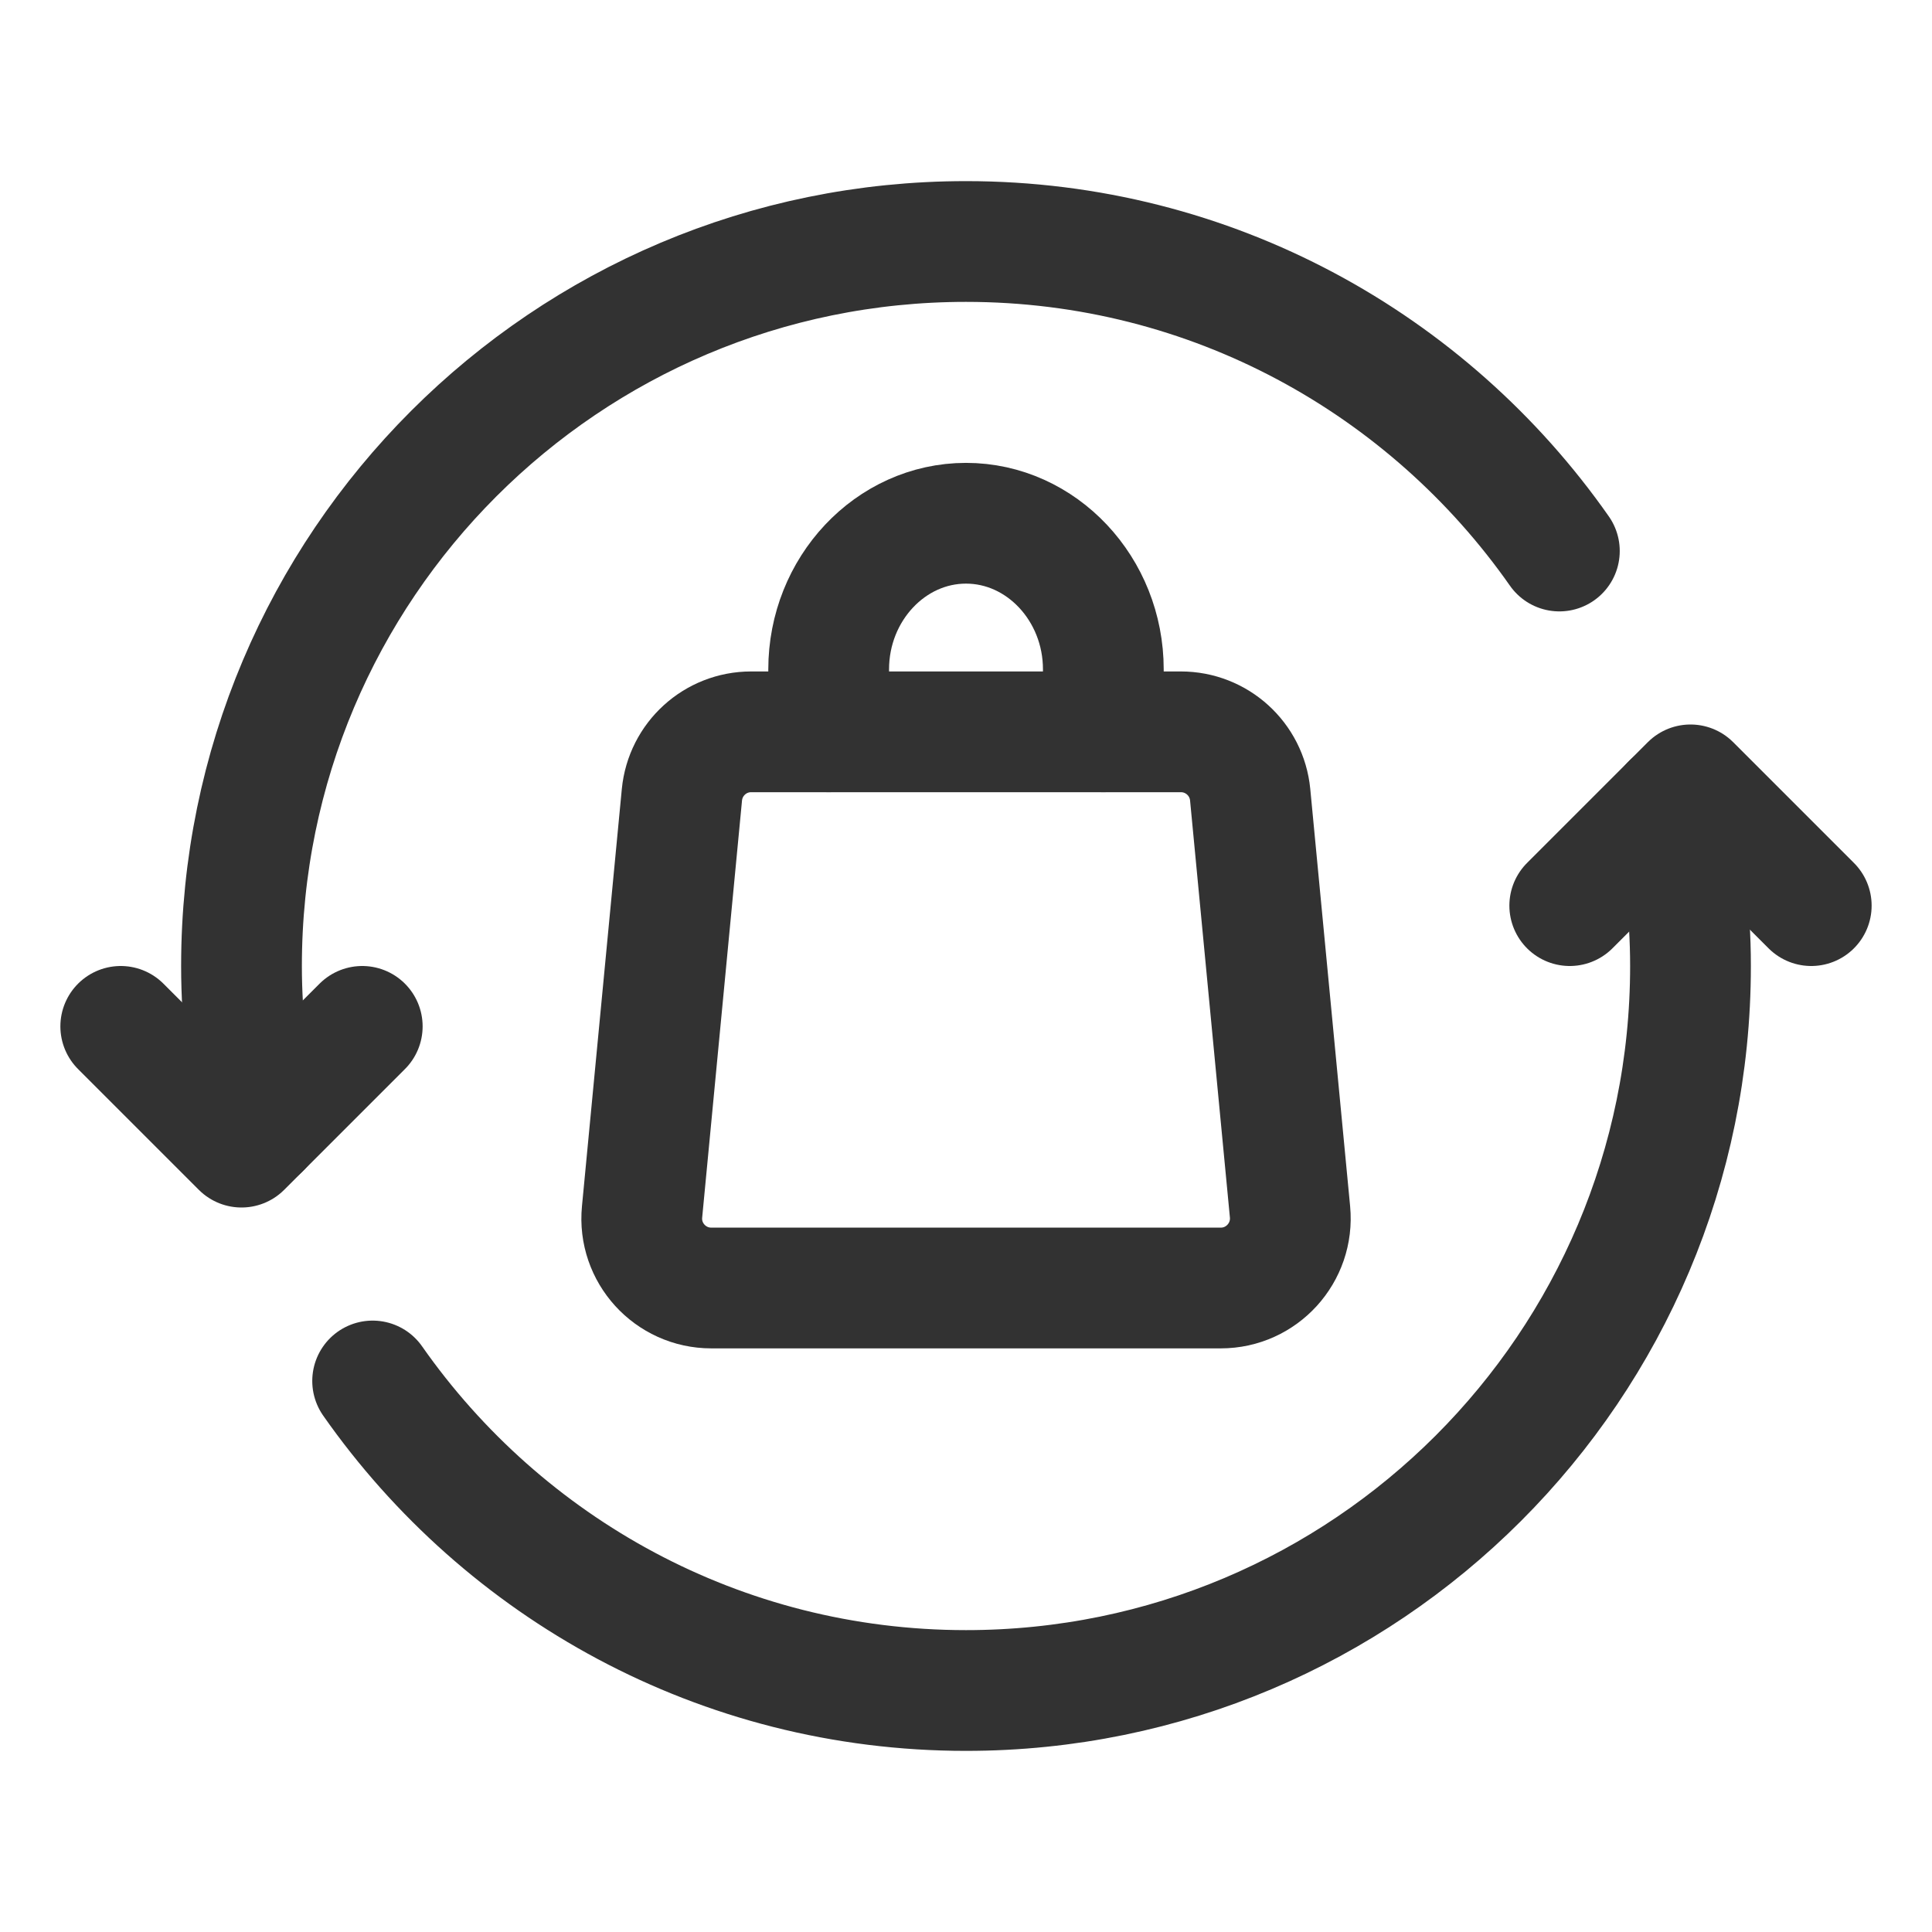
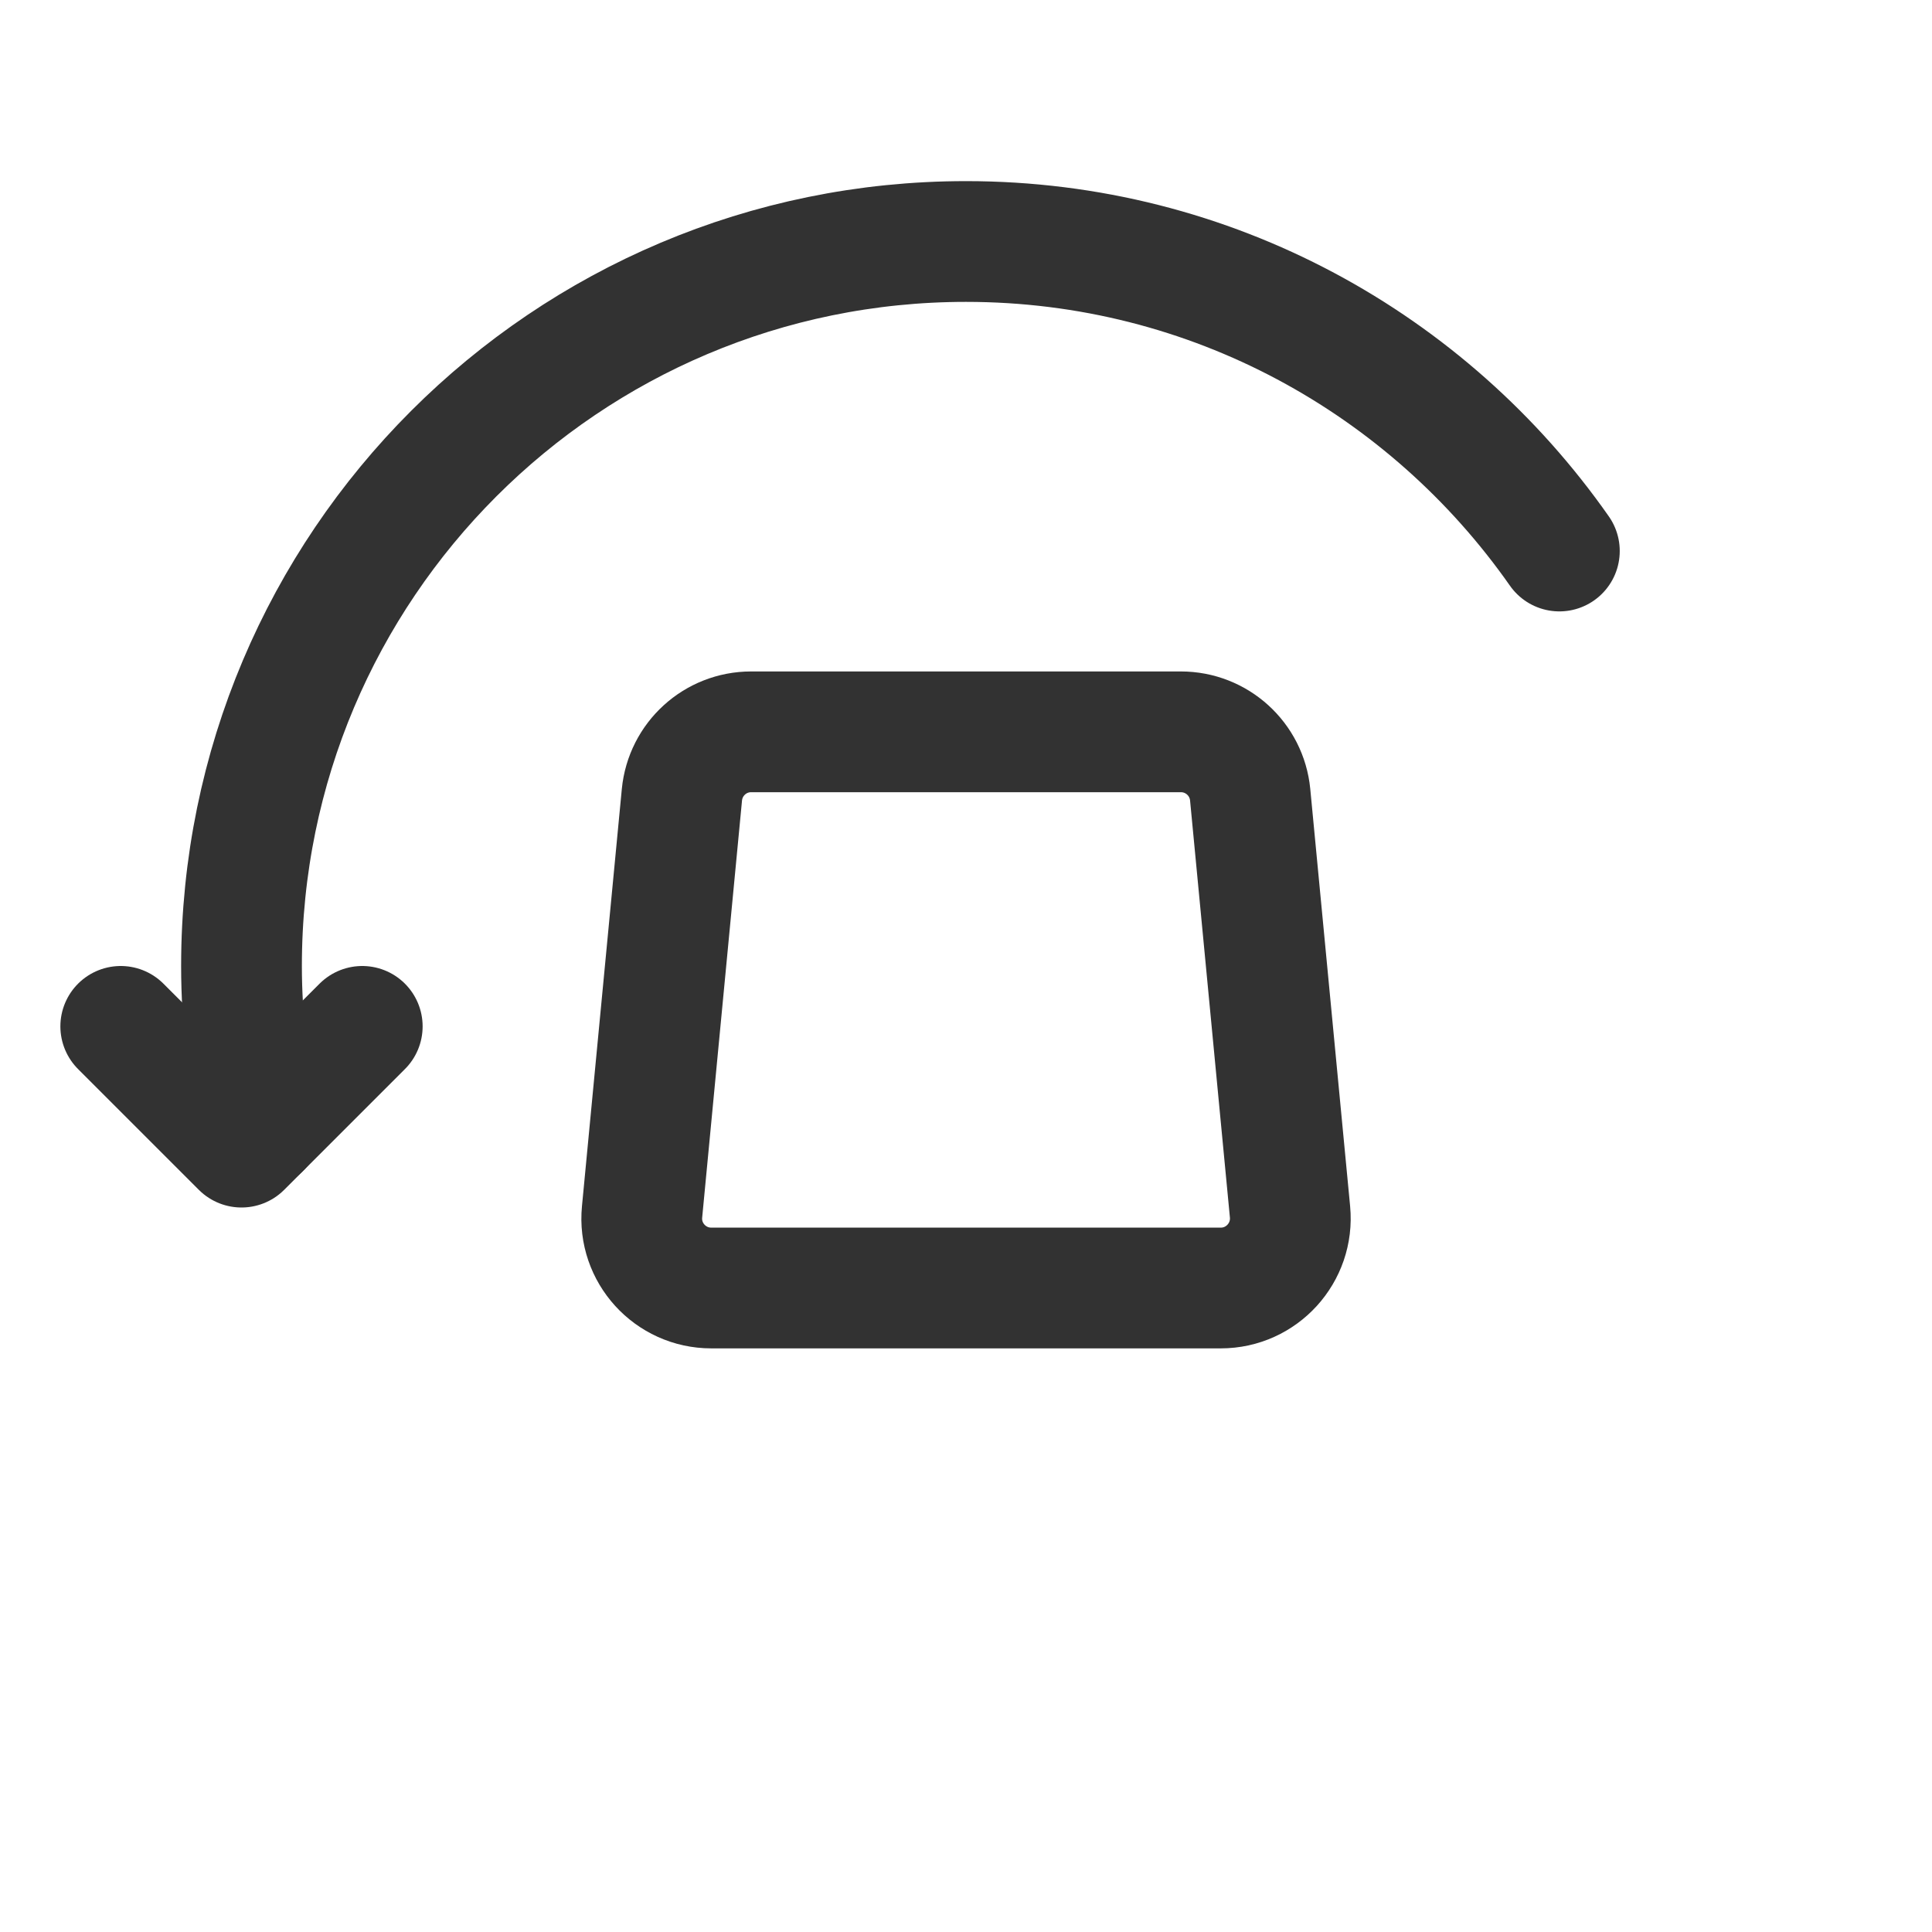
<svg xmlns="http://www.w3.org/2000/svg" width="24" height="24" viewBox="0 0 24 24" fill="none">
  <path d="M4.5 12.75L3 14.25L1.5 12.75" stroke="#323232" stroke-width="1.5" stroke-linecap="round" stroke-linejoin="round" />
-   <path d="M19.5 11.25L21 9.75L22.5 11.25" stroke="#323232" stroke-width="1.5" stroke-linecap="round" stroke-linejoin="round" />
  <path d="M19.371 6.845C17.744 4.522 15.052 3 12 3C7.029 3 3 7.029 3 12C3 12.694 3.086 13.366 3.235 14.015" stroke="#323232" stroke-width="1.5" stroke-linecap="round" stroke-linejoin="round" />
-   <path d="M4.629 17.155C6.256 19.478 8.948 21 12 21C16.971 21 21 16.971 21 12C21 11.306 20.914 10.634 20.765 9.985" stroke="#323232" stroke-width="1.5" stroke-linecap="round" stroke-linejoin="round" />
-   <path d="M13.706 9.091V8.315C13.706 7.317 12.938 6.5 12 6.5C11.062 6.5 10.294 7.317 10.294 8.315V9.091" stroke="#323232" stroke-width="1.5" stroke-linecap="round" stroke-linejoin="round" />
  <path fill-rule="evenodd" clip-rule="evenodd" d="M14.669 9.091H9.331C8.886 9.091 8.514 9.429 8.471 9.873L7.976 15.055C7.927 15.561 8.326 16 8.836 16H15.165C15.674 16 16.073 15.561 16.025 15.054L15.53 9.872C15.487 9.429 15.115 9.091 14.669 9.091V9.091Z" stroke="#323232" stroke-width="1.5" stroke-linecap="round" stroke-linejoin="round" />
</svg>